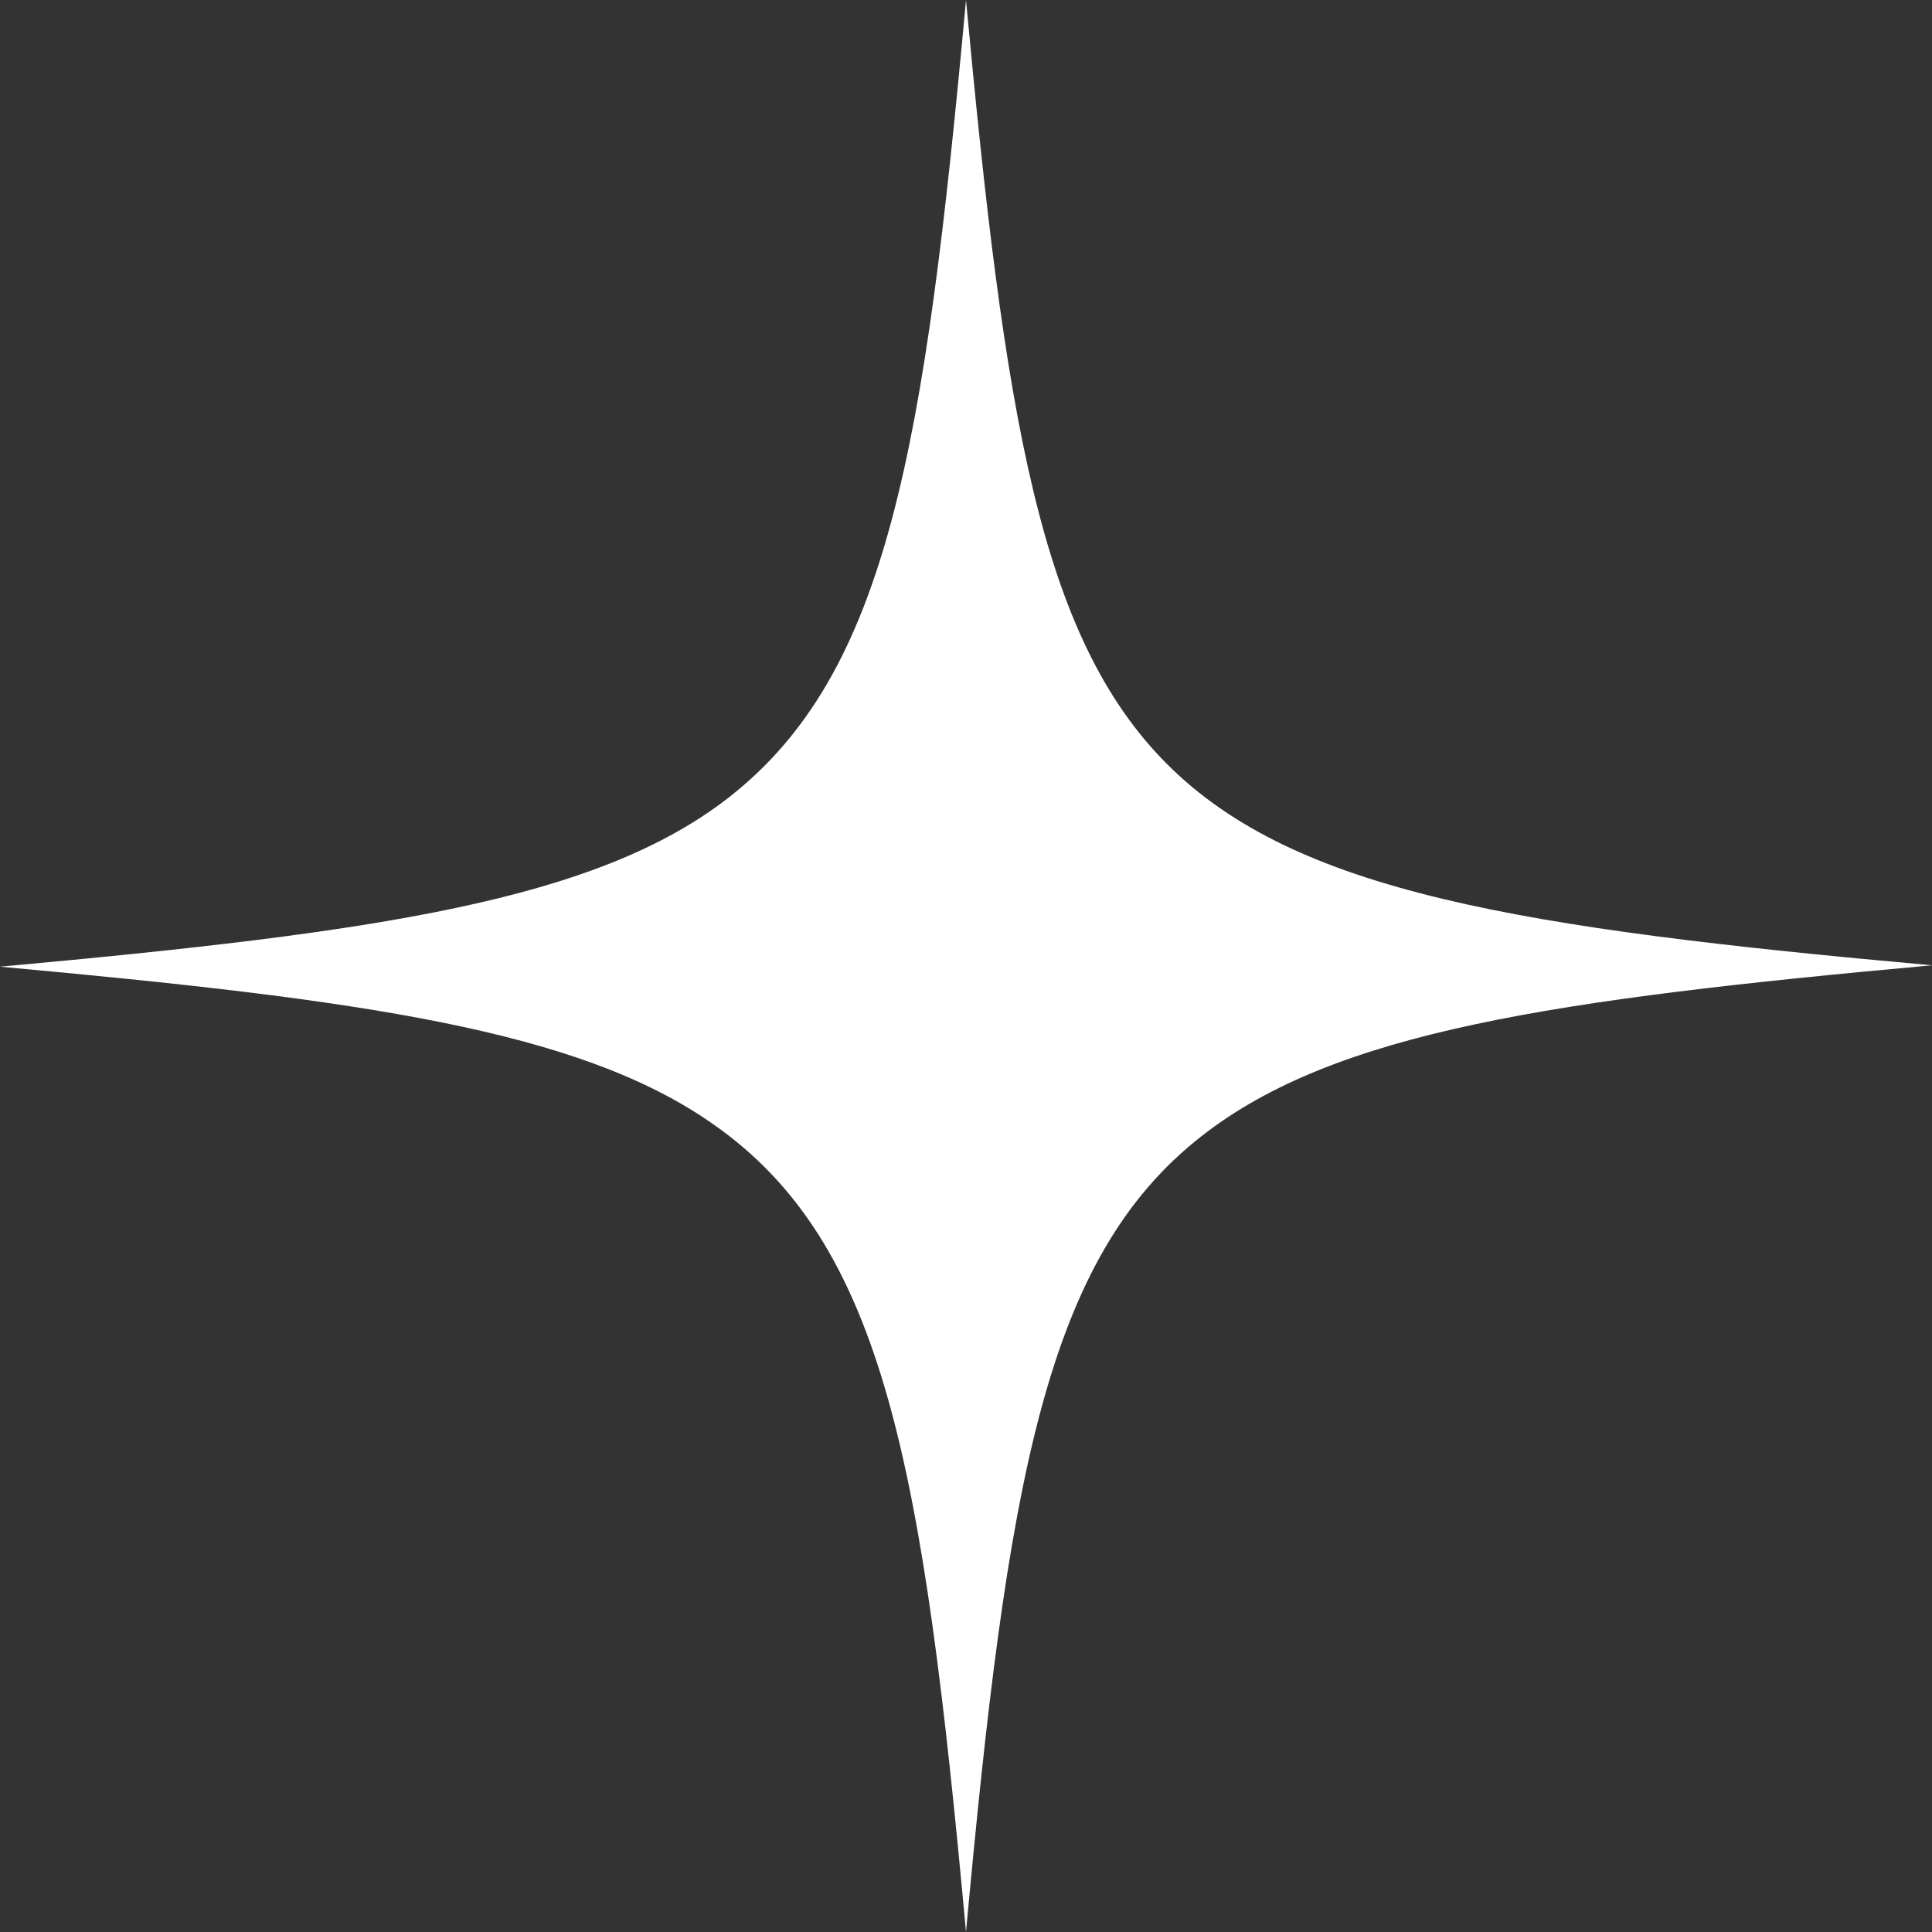
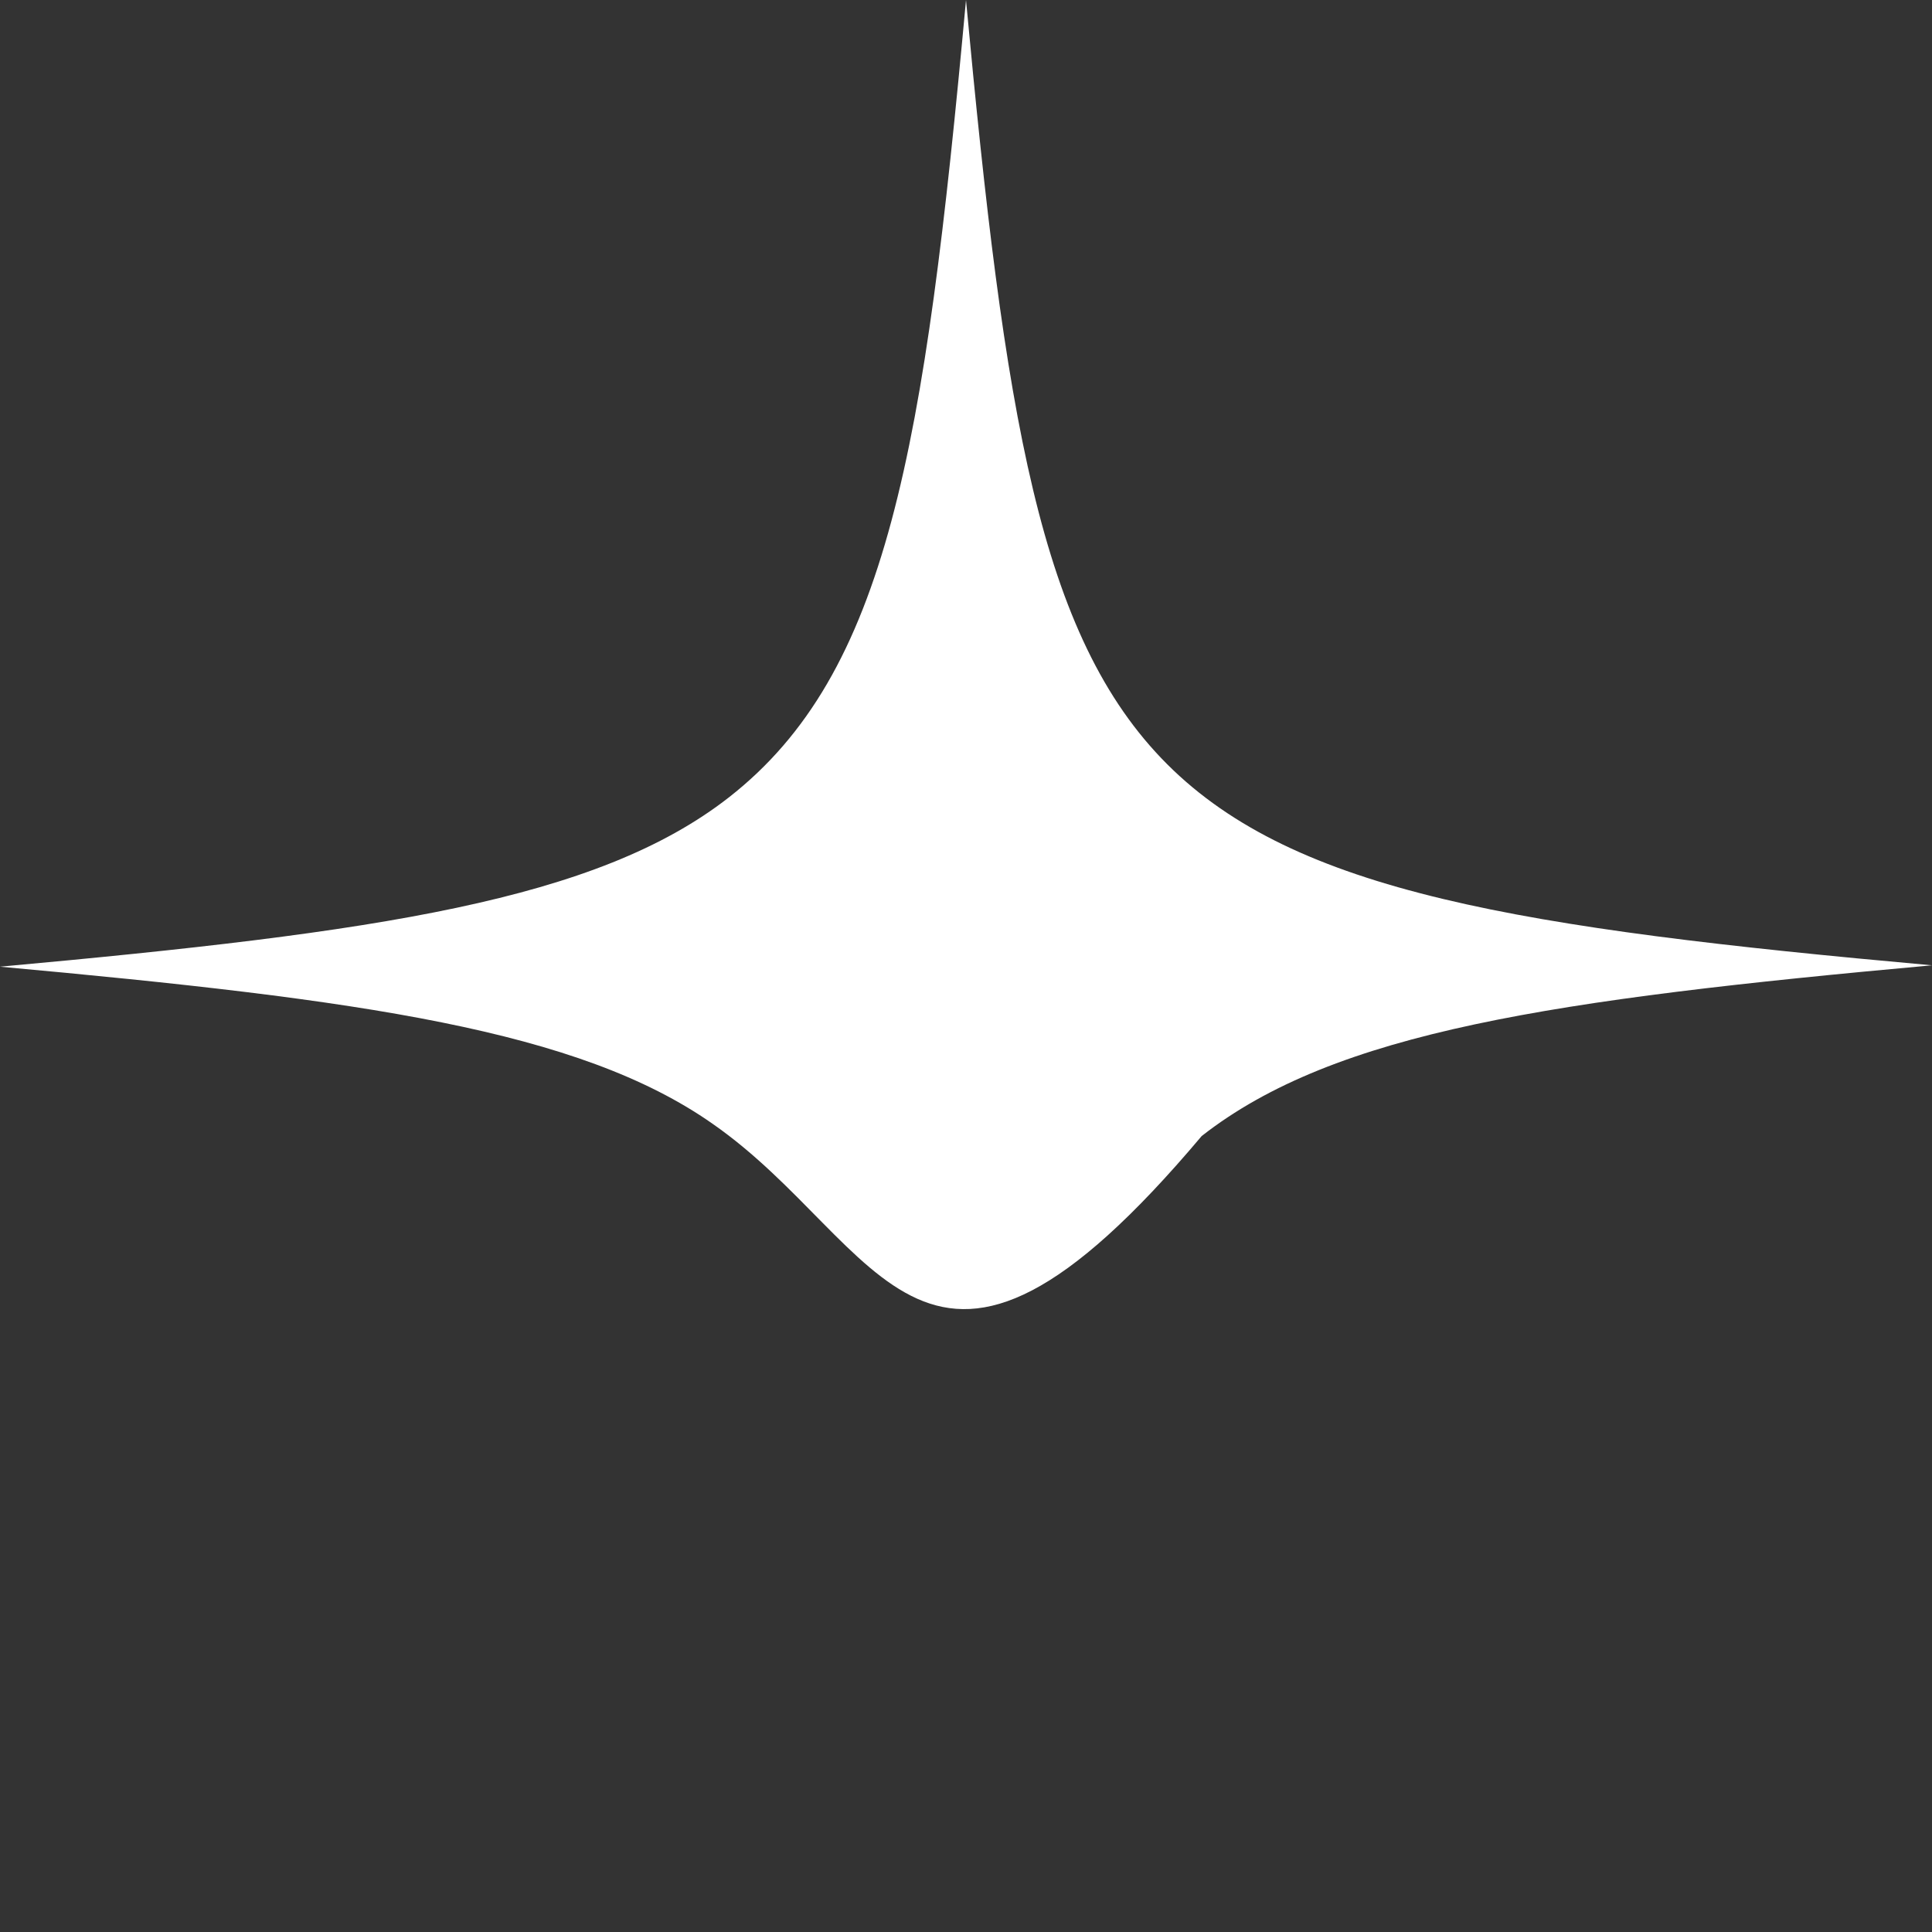
<svg xmlns="http://www.w3.org/2000/svg" width="42" height="42" viewBox="0 0 42 42" fill="none">
  <rect x="0" y="0" width="42" height="42" fill="#333333" stroke="none" />
-   <path d="M42 20.985C33.762 21.733 29.029 22.422 26.123 24.697C22.708 27.361 21.899 32.241 21 42C20.071 31.882 19.233 27.032 15.488 24.428C12.582 22.392 7.879 21.733 0 21.015C8.208 20.267 12.972 19.578 15.847 17.333C19.292 14.639 20.101 9.789 21 0C21.839 9.011 22.588 13.83 25.374 16.614C28.16 19.398 33.013 20.177 42 20.985Z" fill="white" />
+   <path d="M42 20.985C33.762 21.733 29.029 22.422 26.123 24.697C20.071 31.882 19.233 27.032 15.488 24.428C12.582 22.392 7.879 21.733 0 21.015C8.208 20.267 12.972 19.578 15.847 17.333C19.292 14.639 20.101 9.789 21 0C21.839 9.011 22.588 13.83 25.374 16.614C28.16 19.398 33.013 20.177 42 20.985Z" fill="white" />
</svg>